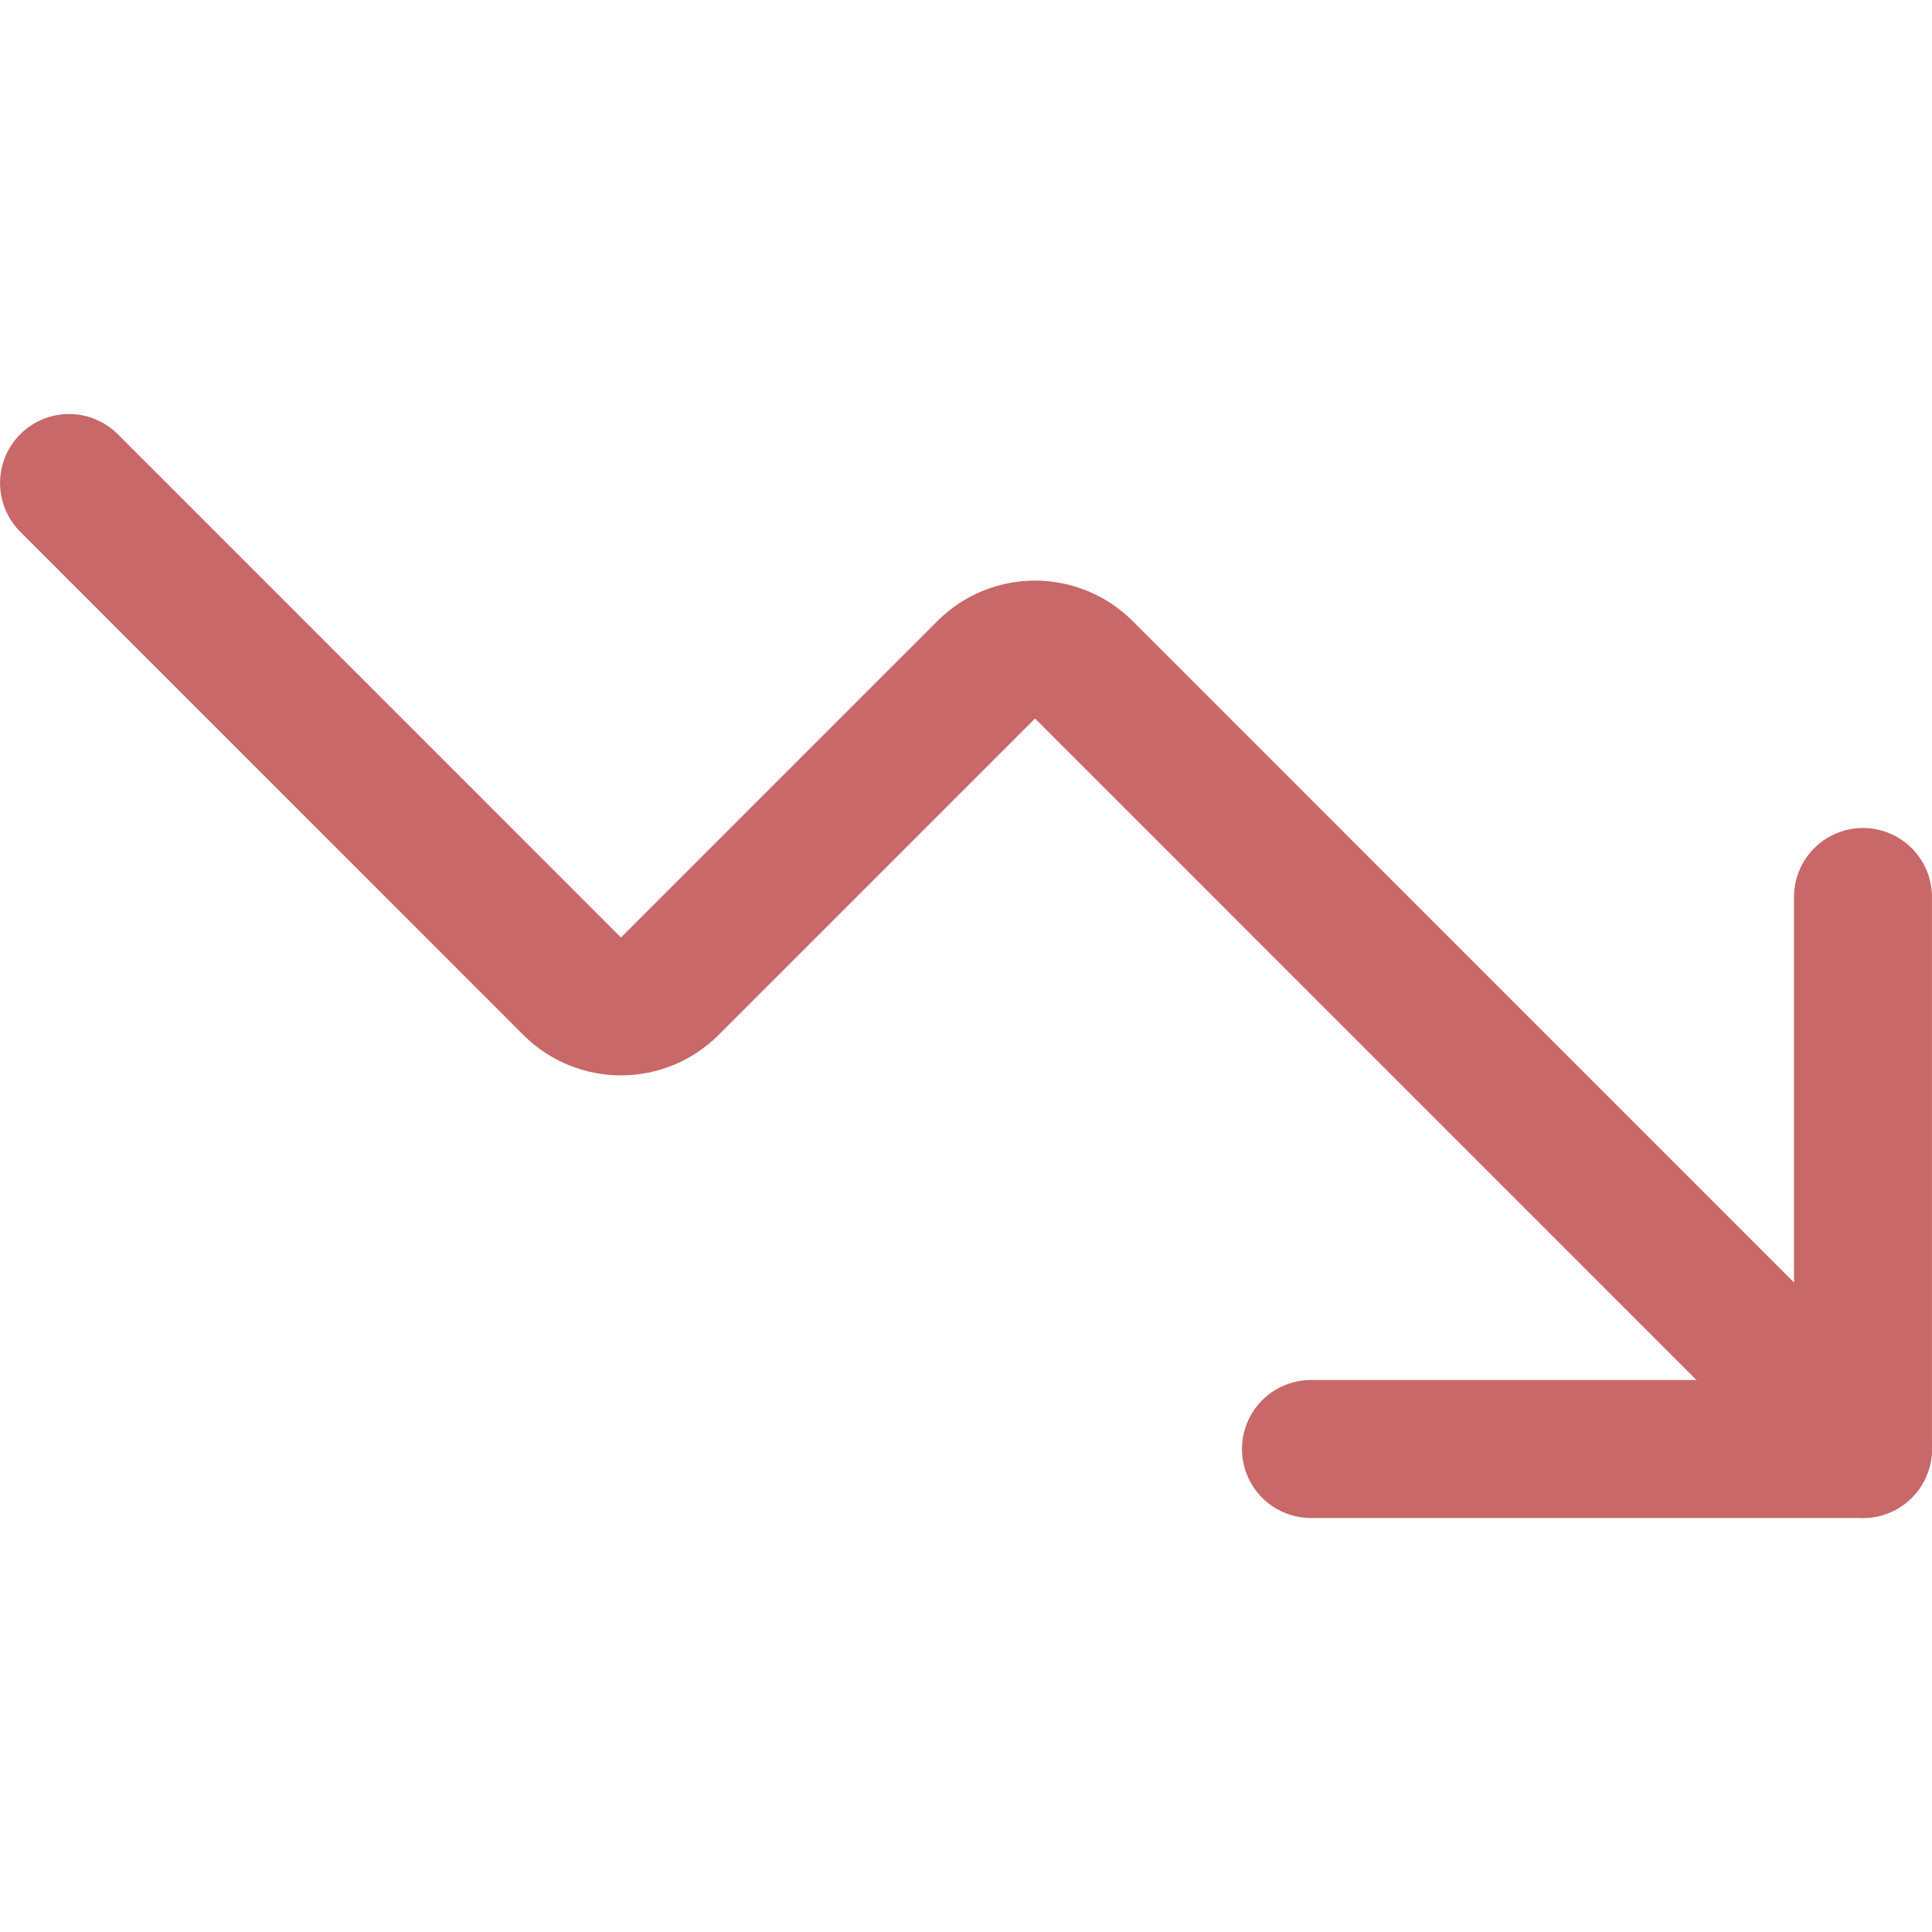
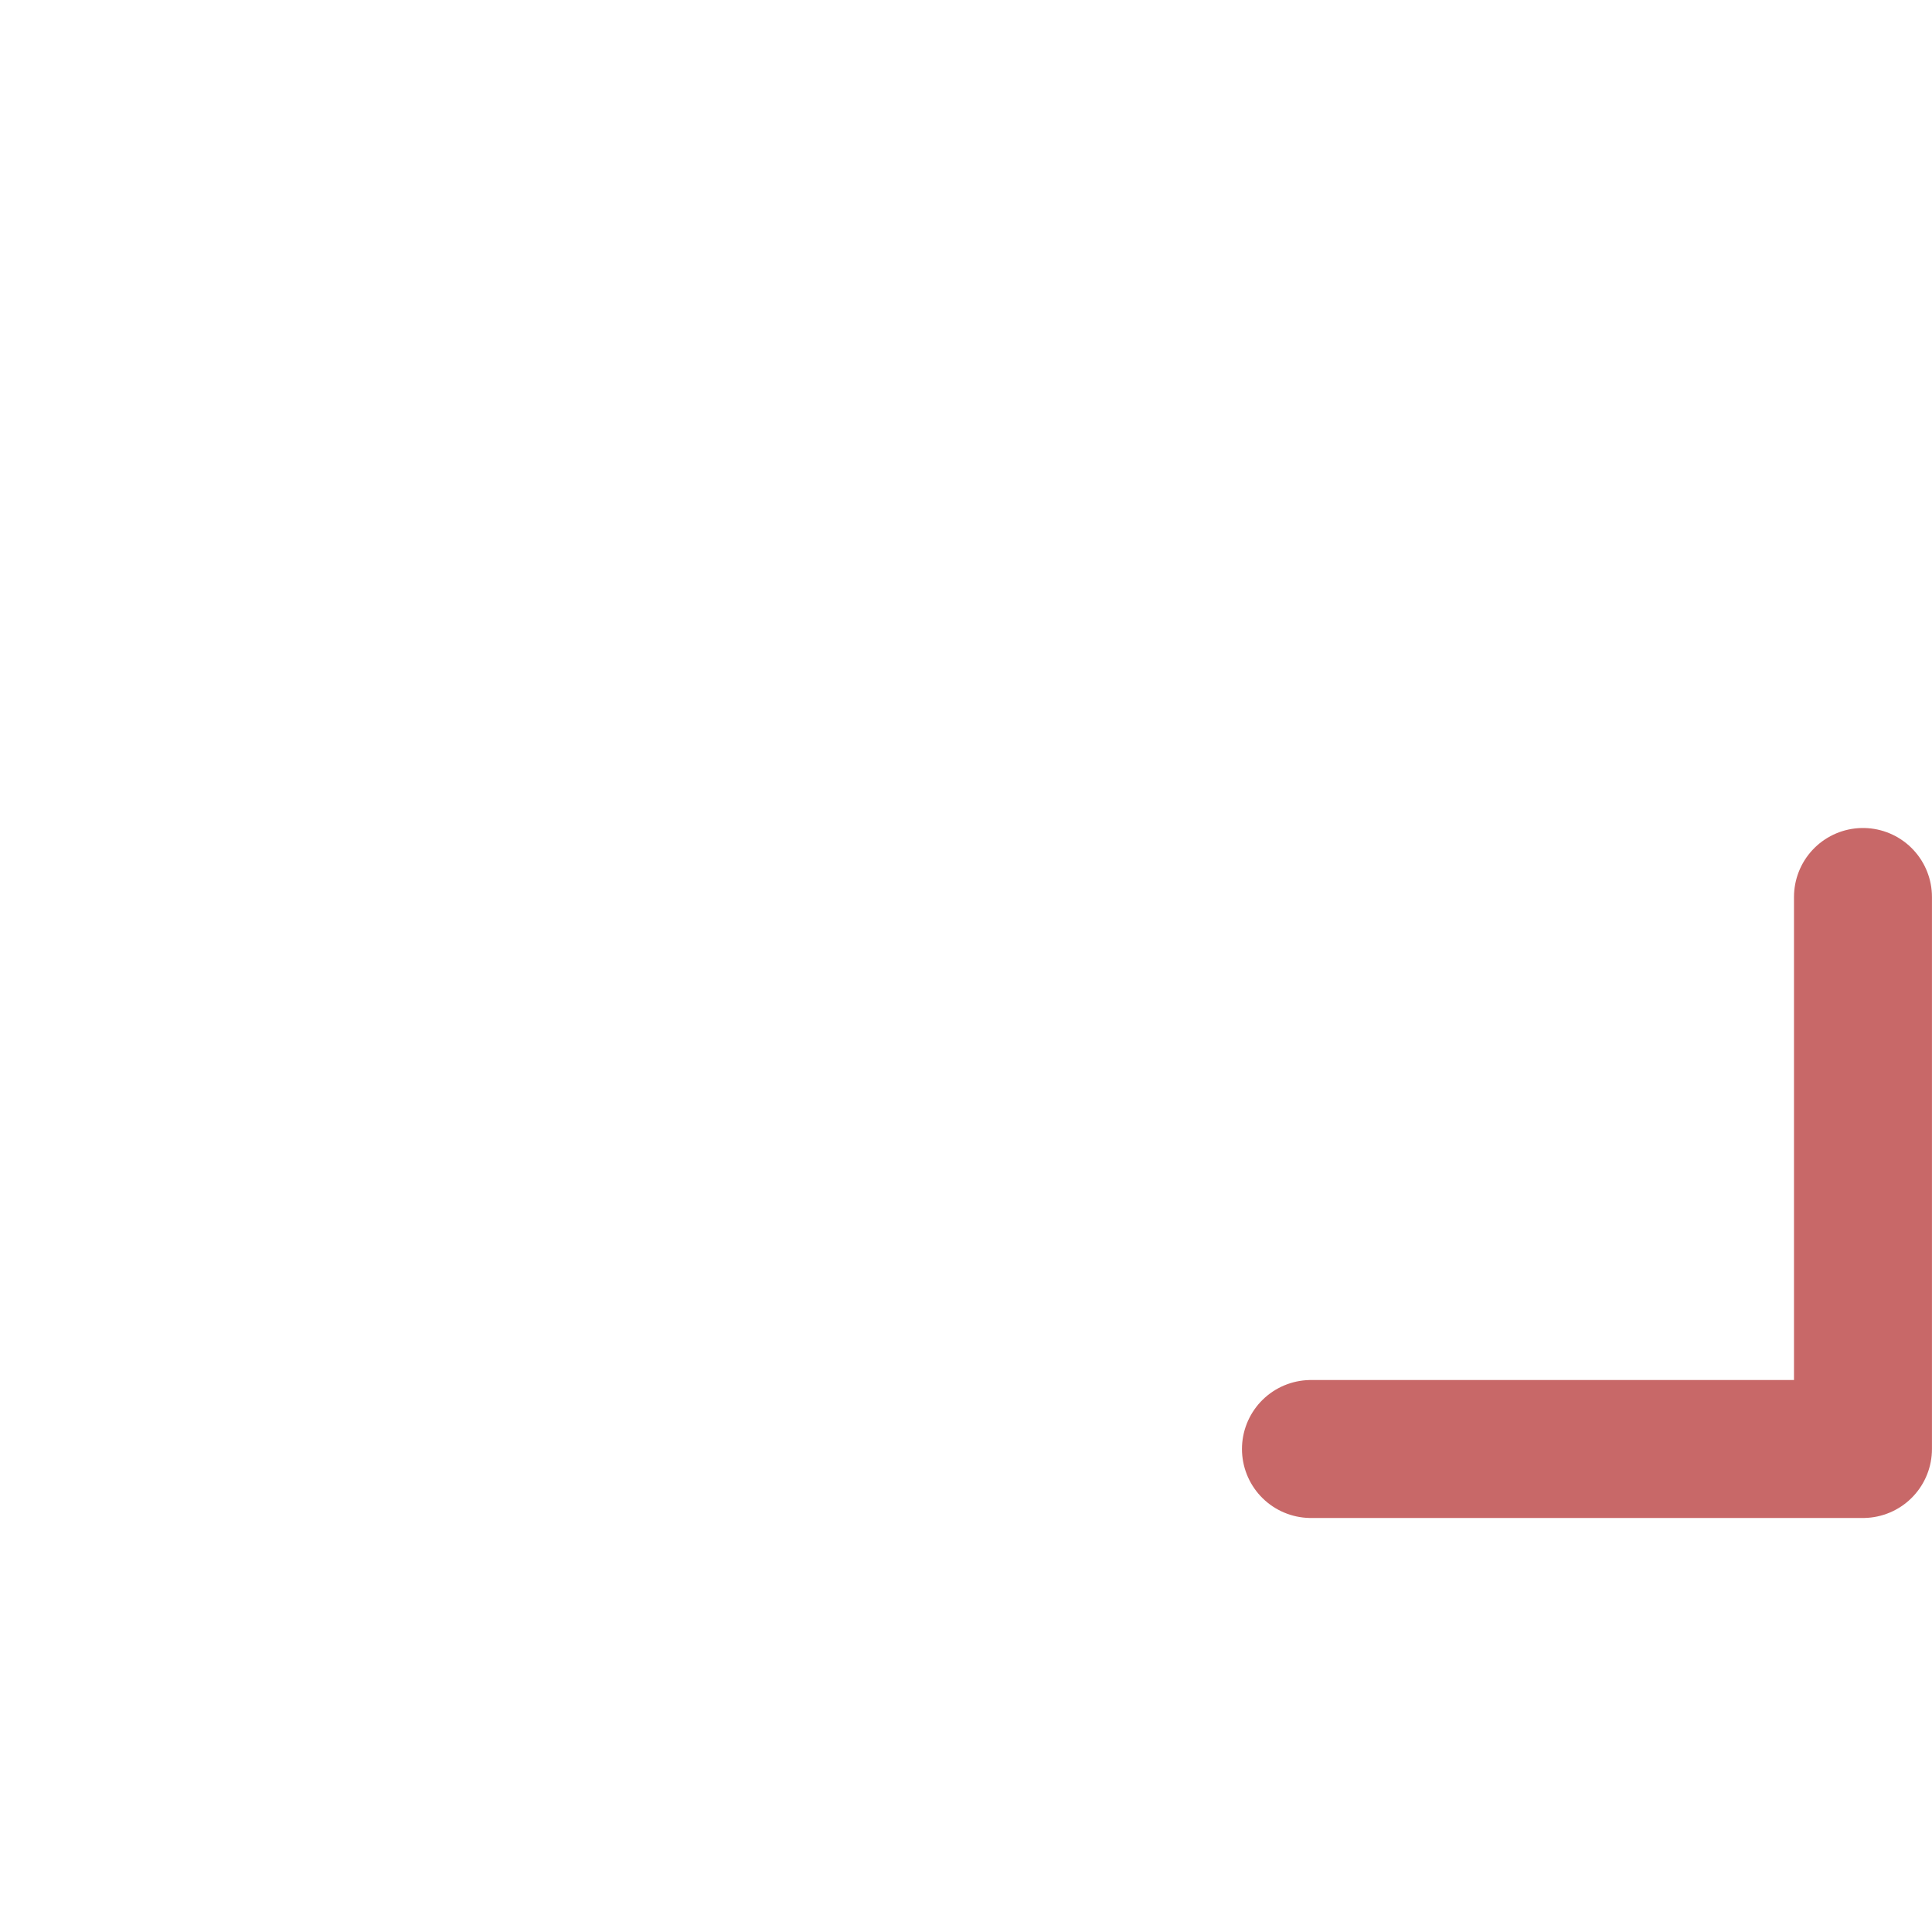
<svg xmlns="http://www.w3.org/2000/svg" width="22" height="22" viewBox="0 0 22 22" fill="none">
  <path d="M14.928 16.5H21.214V10.214" stroke="#C86868" stroke-width="1.571" stroke-linecap="round" stroke-linejoin="round" />
-   <path d="M21.214 16.5L12.336 7.621C12.189 7.477 11.991 7.397 11.786 7.397C11.58 7.397 11.383 7.477 11.236 7.621L7.621 11.236C7.474 11.38 7.277 11.46 7.071 11.46C6.866 11.46 6.668 11.38 6.521 11.236L0.786 5.5" stroke="#C86868" stroke-width="1.571" stroke-linecap="round" stroke-linejoin="round" />
</svg>